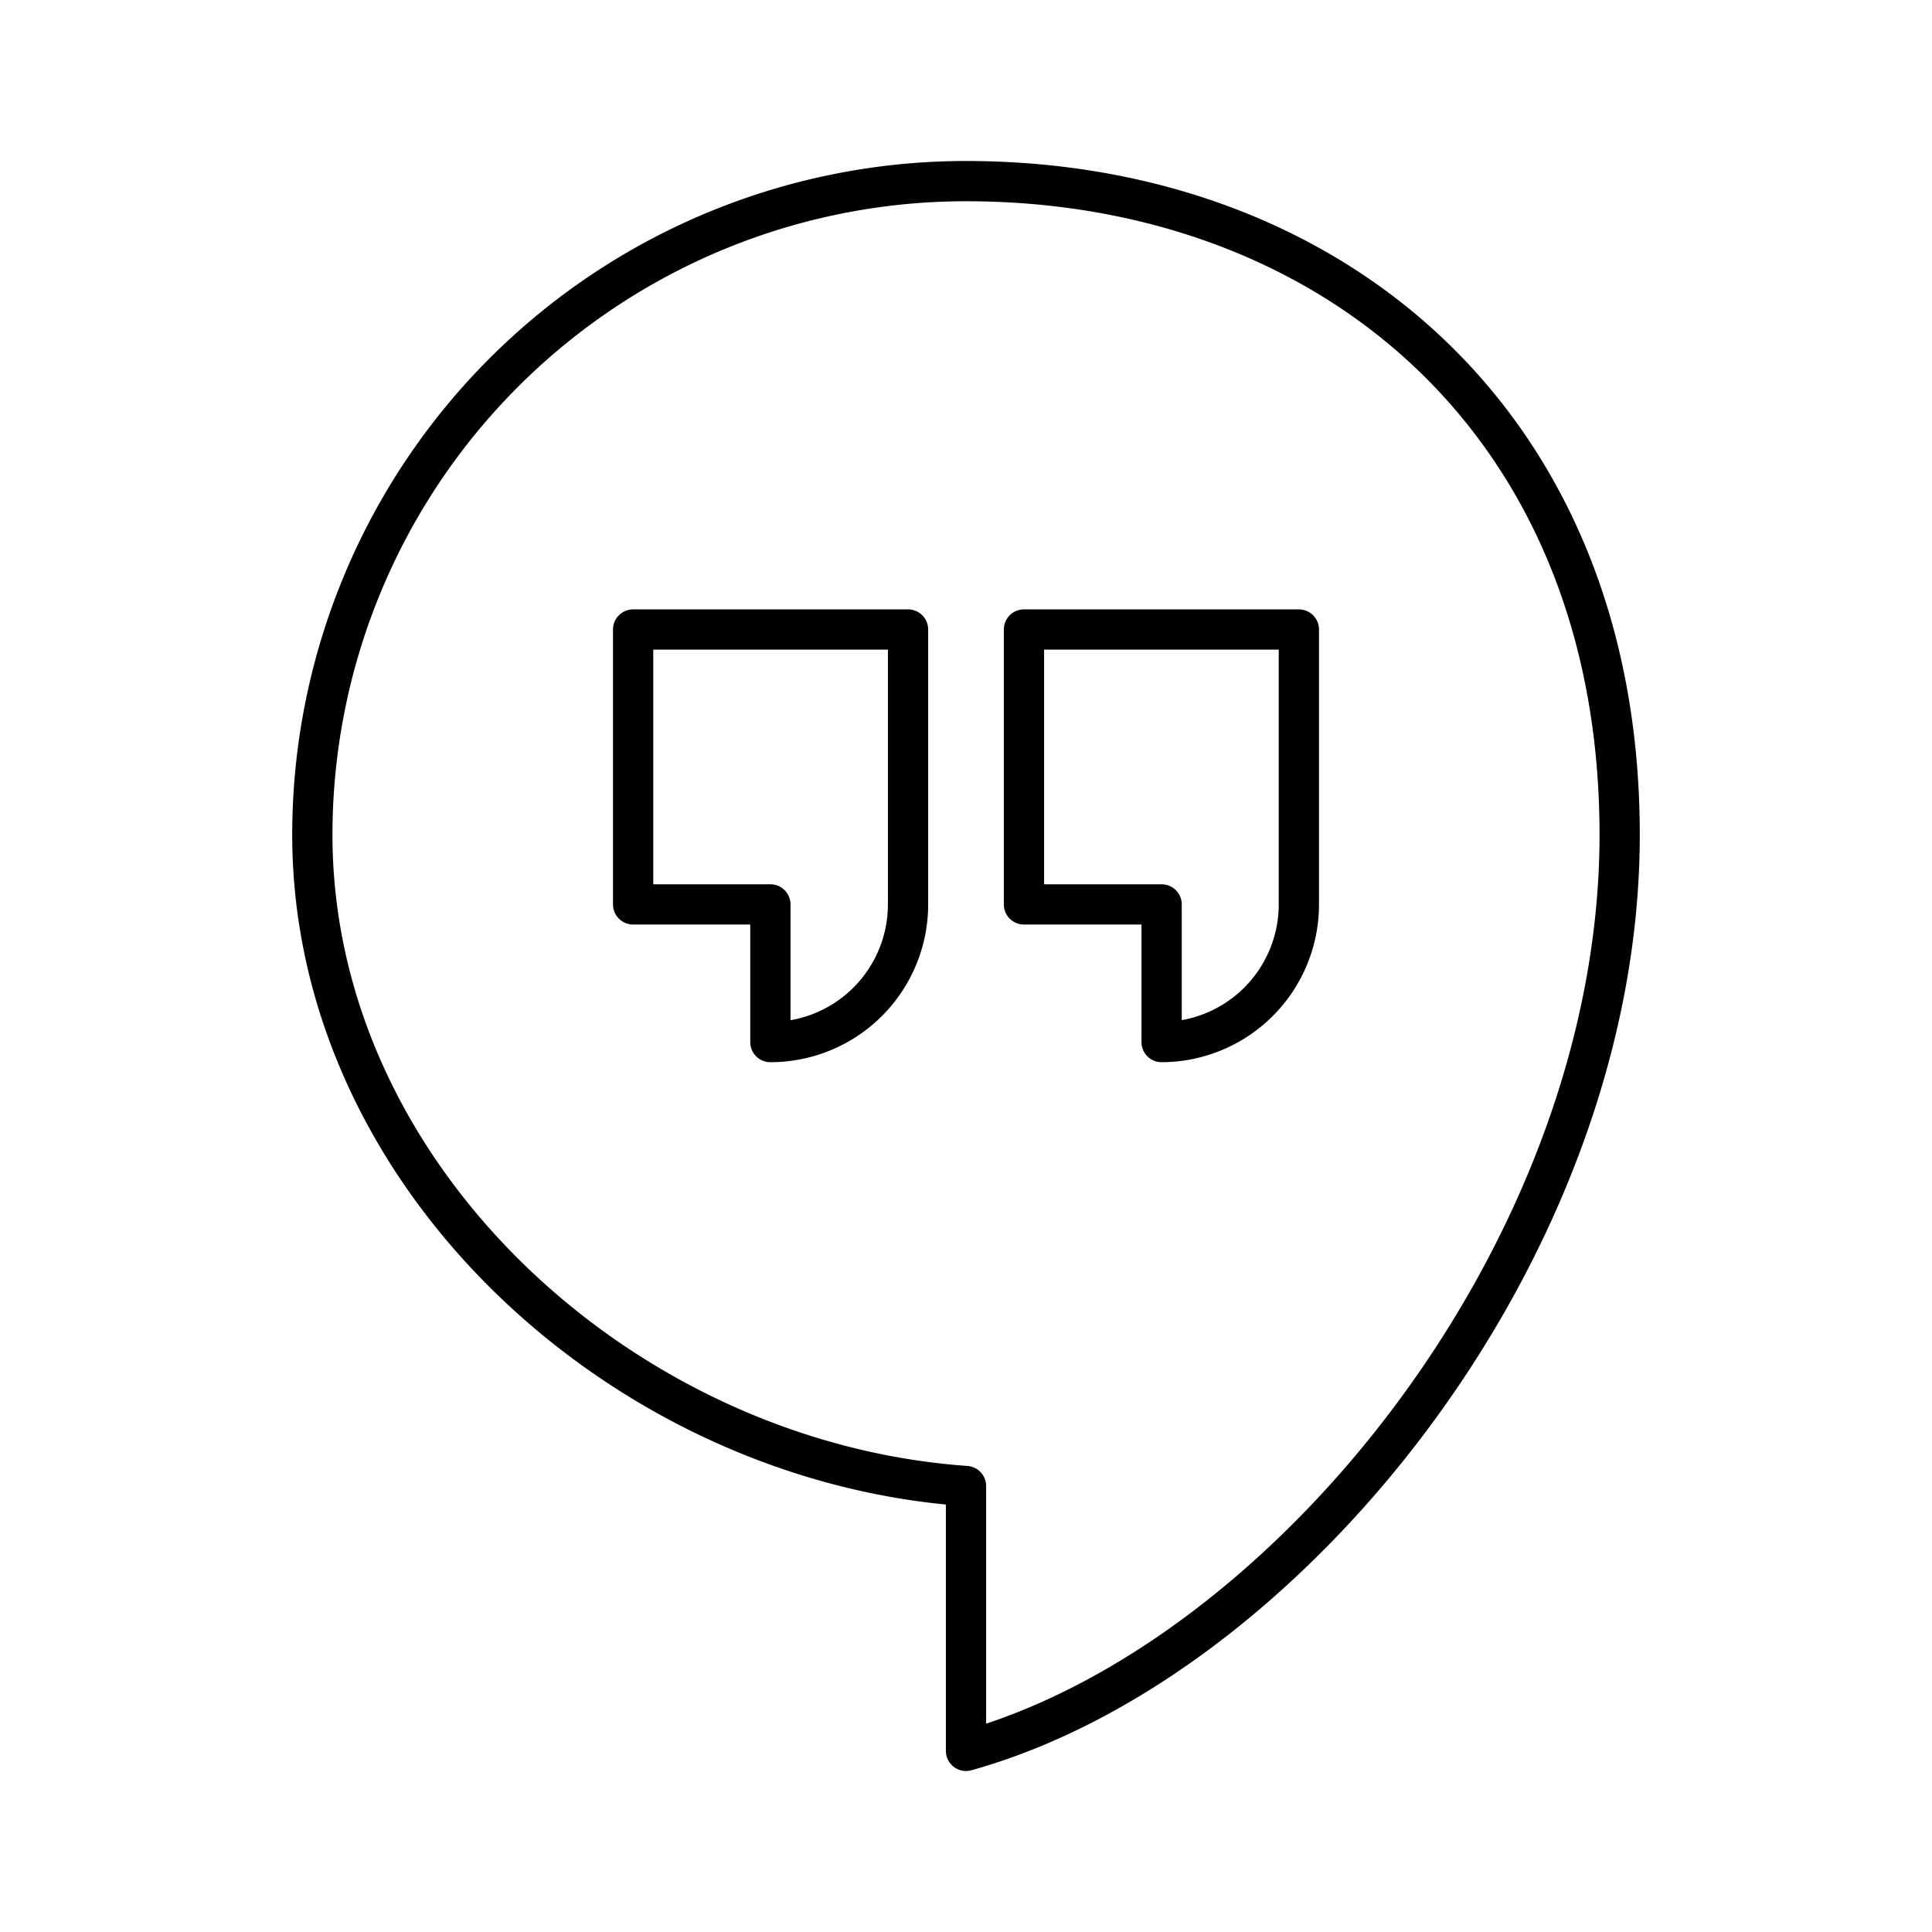
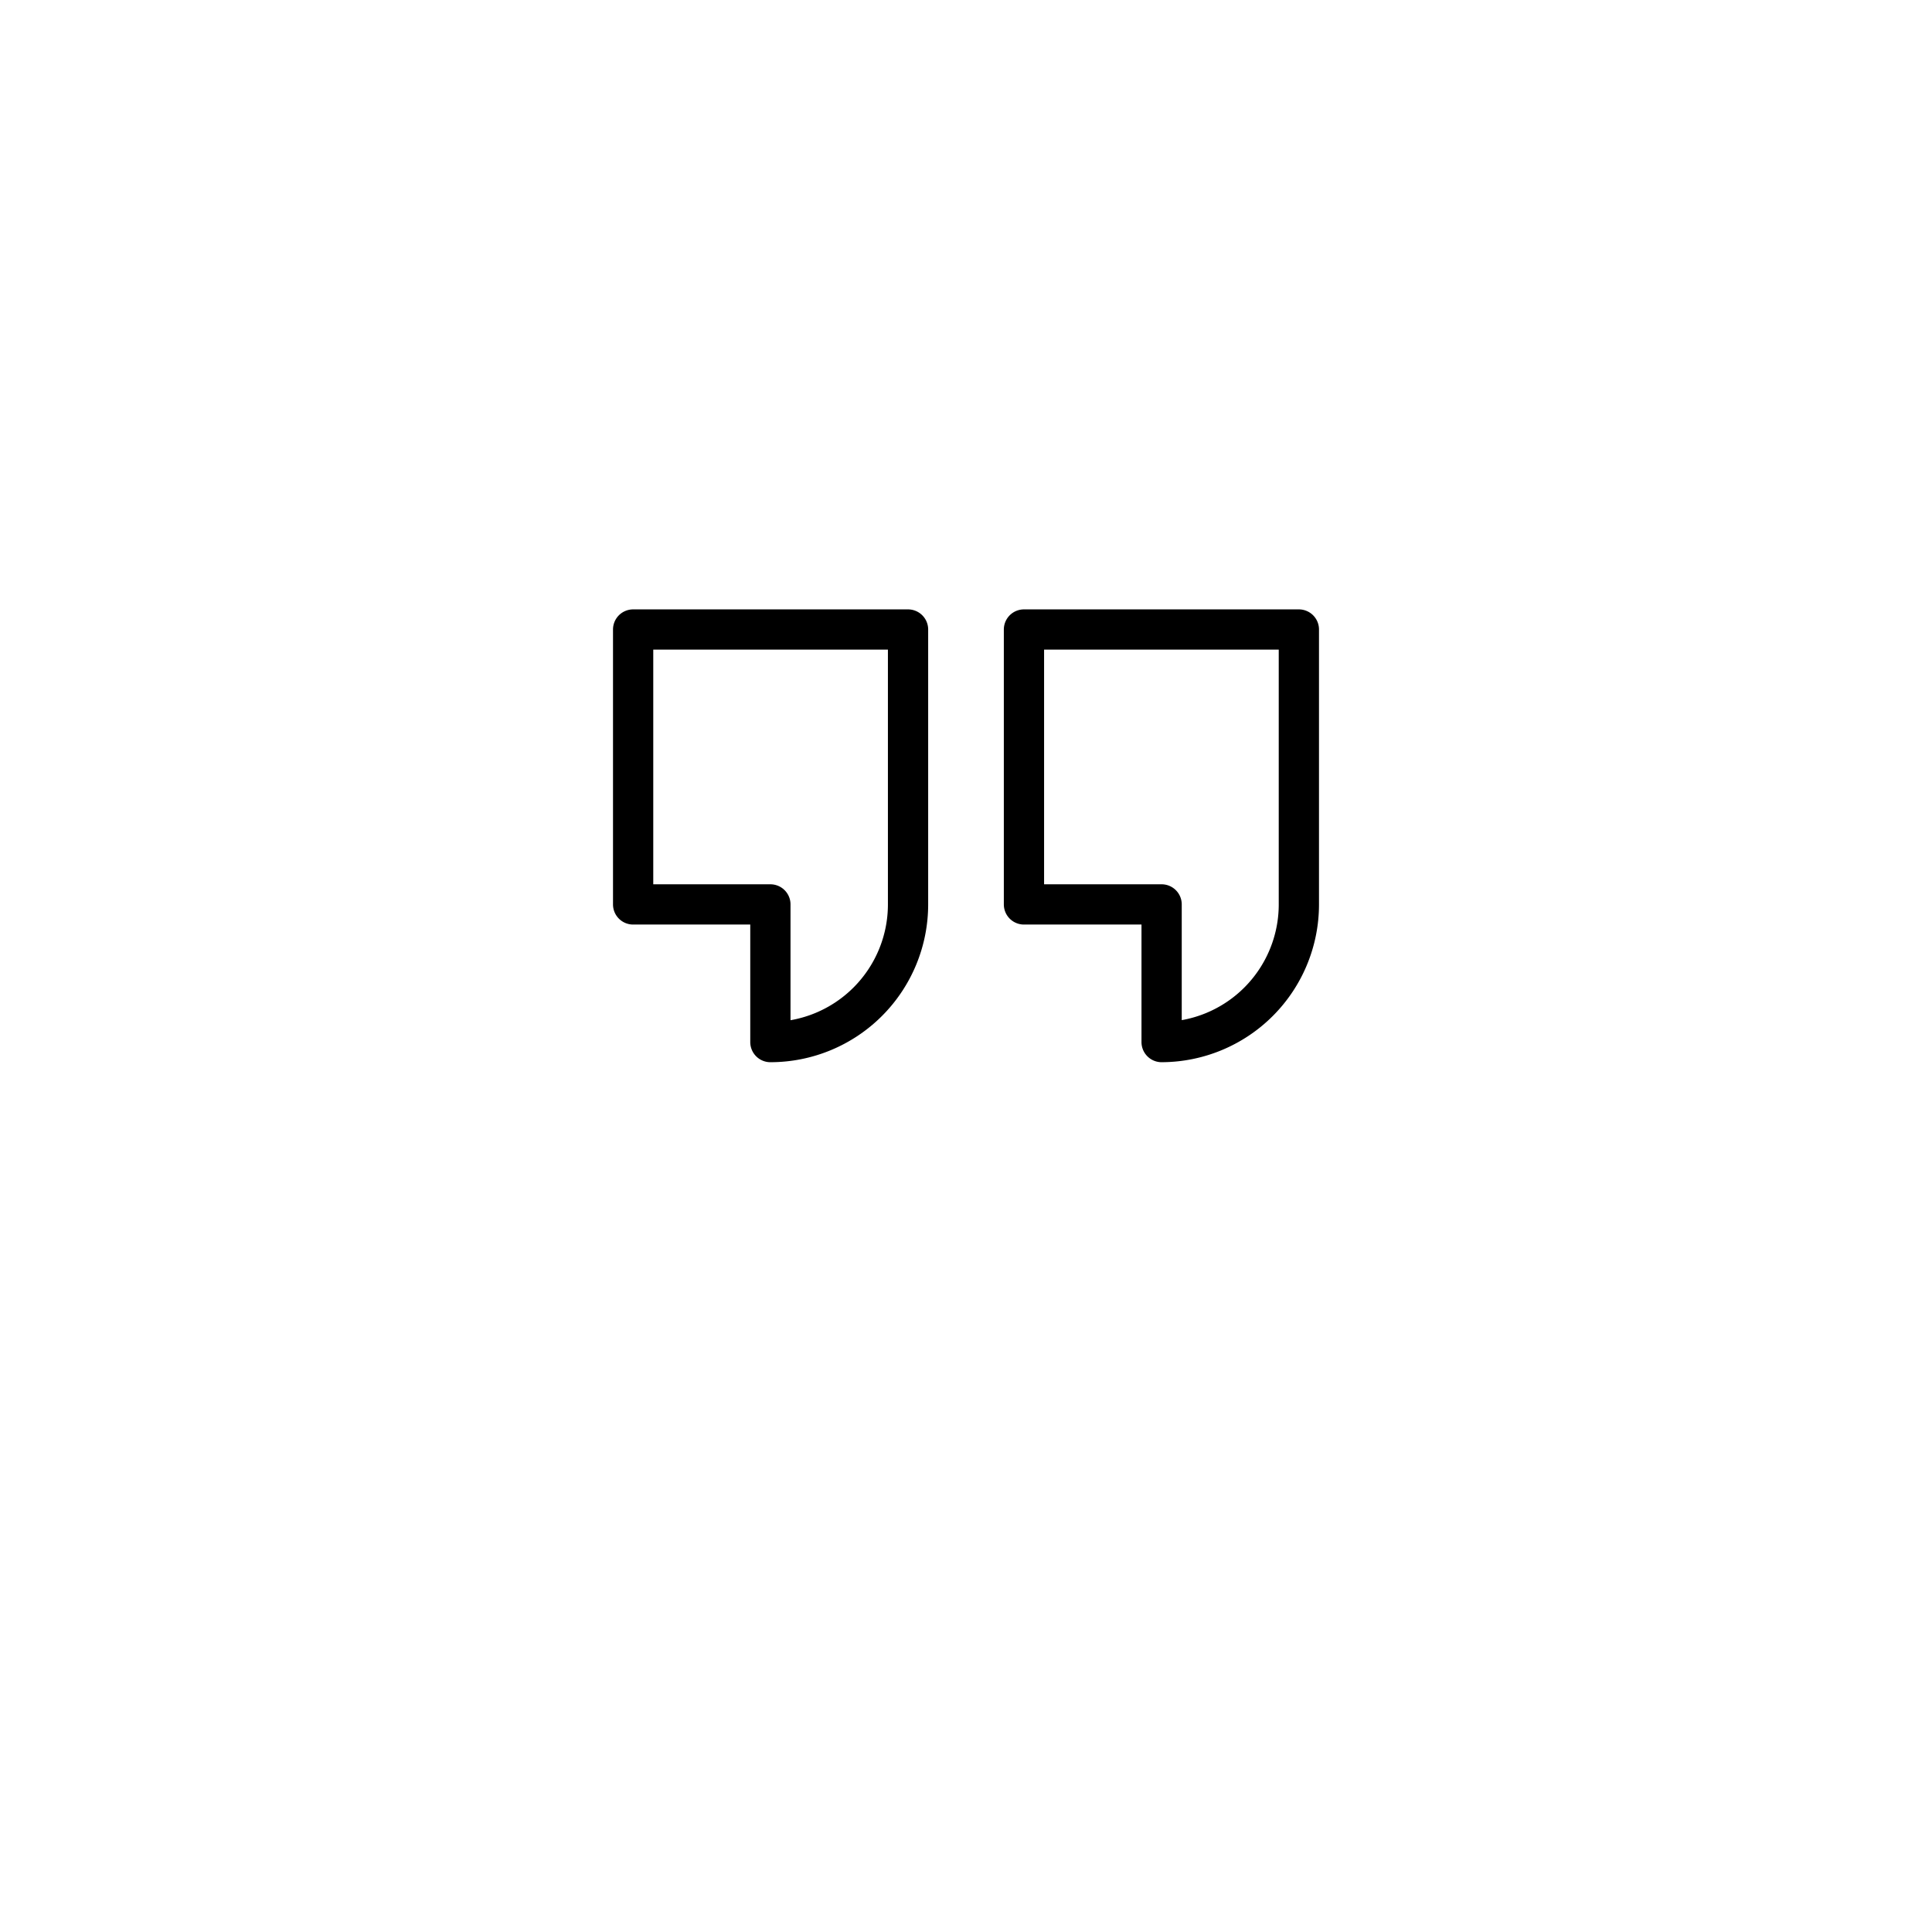
<svg xmlns="http://www.w3.org/2000/svg" width="800px" height="800px" viewBox="0 0 48 48" id="Layer_2" data-name="Layer 2">
  <defs>
    <style>.cls-1{fill:none;stroke:#000000;stroke-linecap:round;stroke-linejoin:round;}</style>
  </defs>
-   <path class="cls-1" d="M24,4.5A16.24,16.24,0,0,0,7.76,20.74c0,8.51,7.74,15.58,16.24,16.18V43.5c8-2.23,16.24-12.47,16.24-22.76S33,4.5,24,4.5Z" />
  <path class="cls-1" d="M15.73,15.64v6.83h3.41v3.42a3.42,3.42,0,0,0,3.42-3.42h0V15.64Z" />
  <path class="cls-1" d="M25.44,15.64v6.83h3.42v3.42a3.42,3.42,0,0,0,3.41-3.42h0V15.64Z" />
</svg>